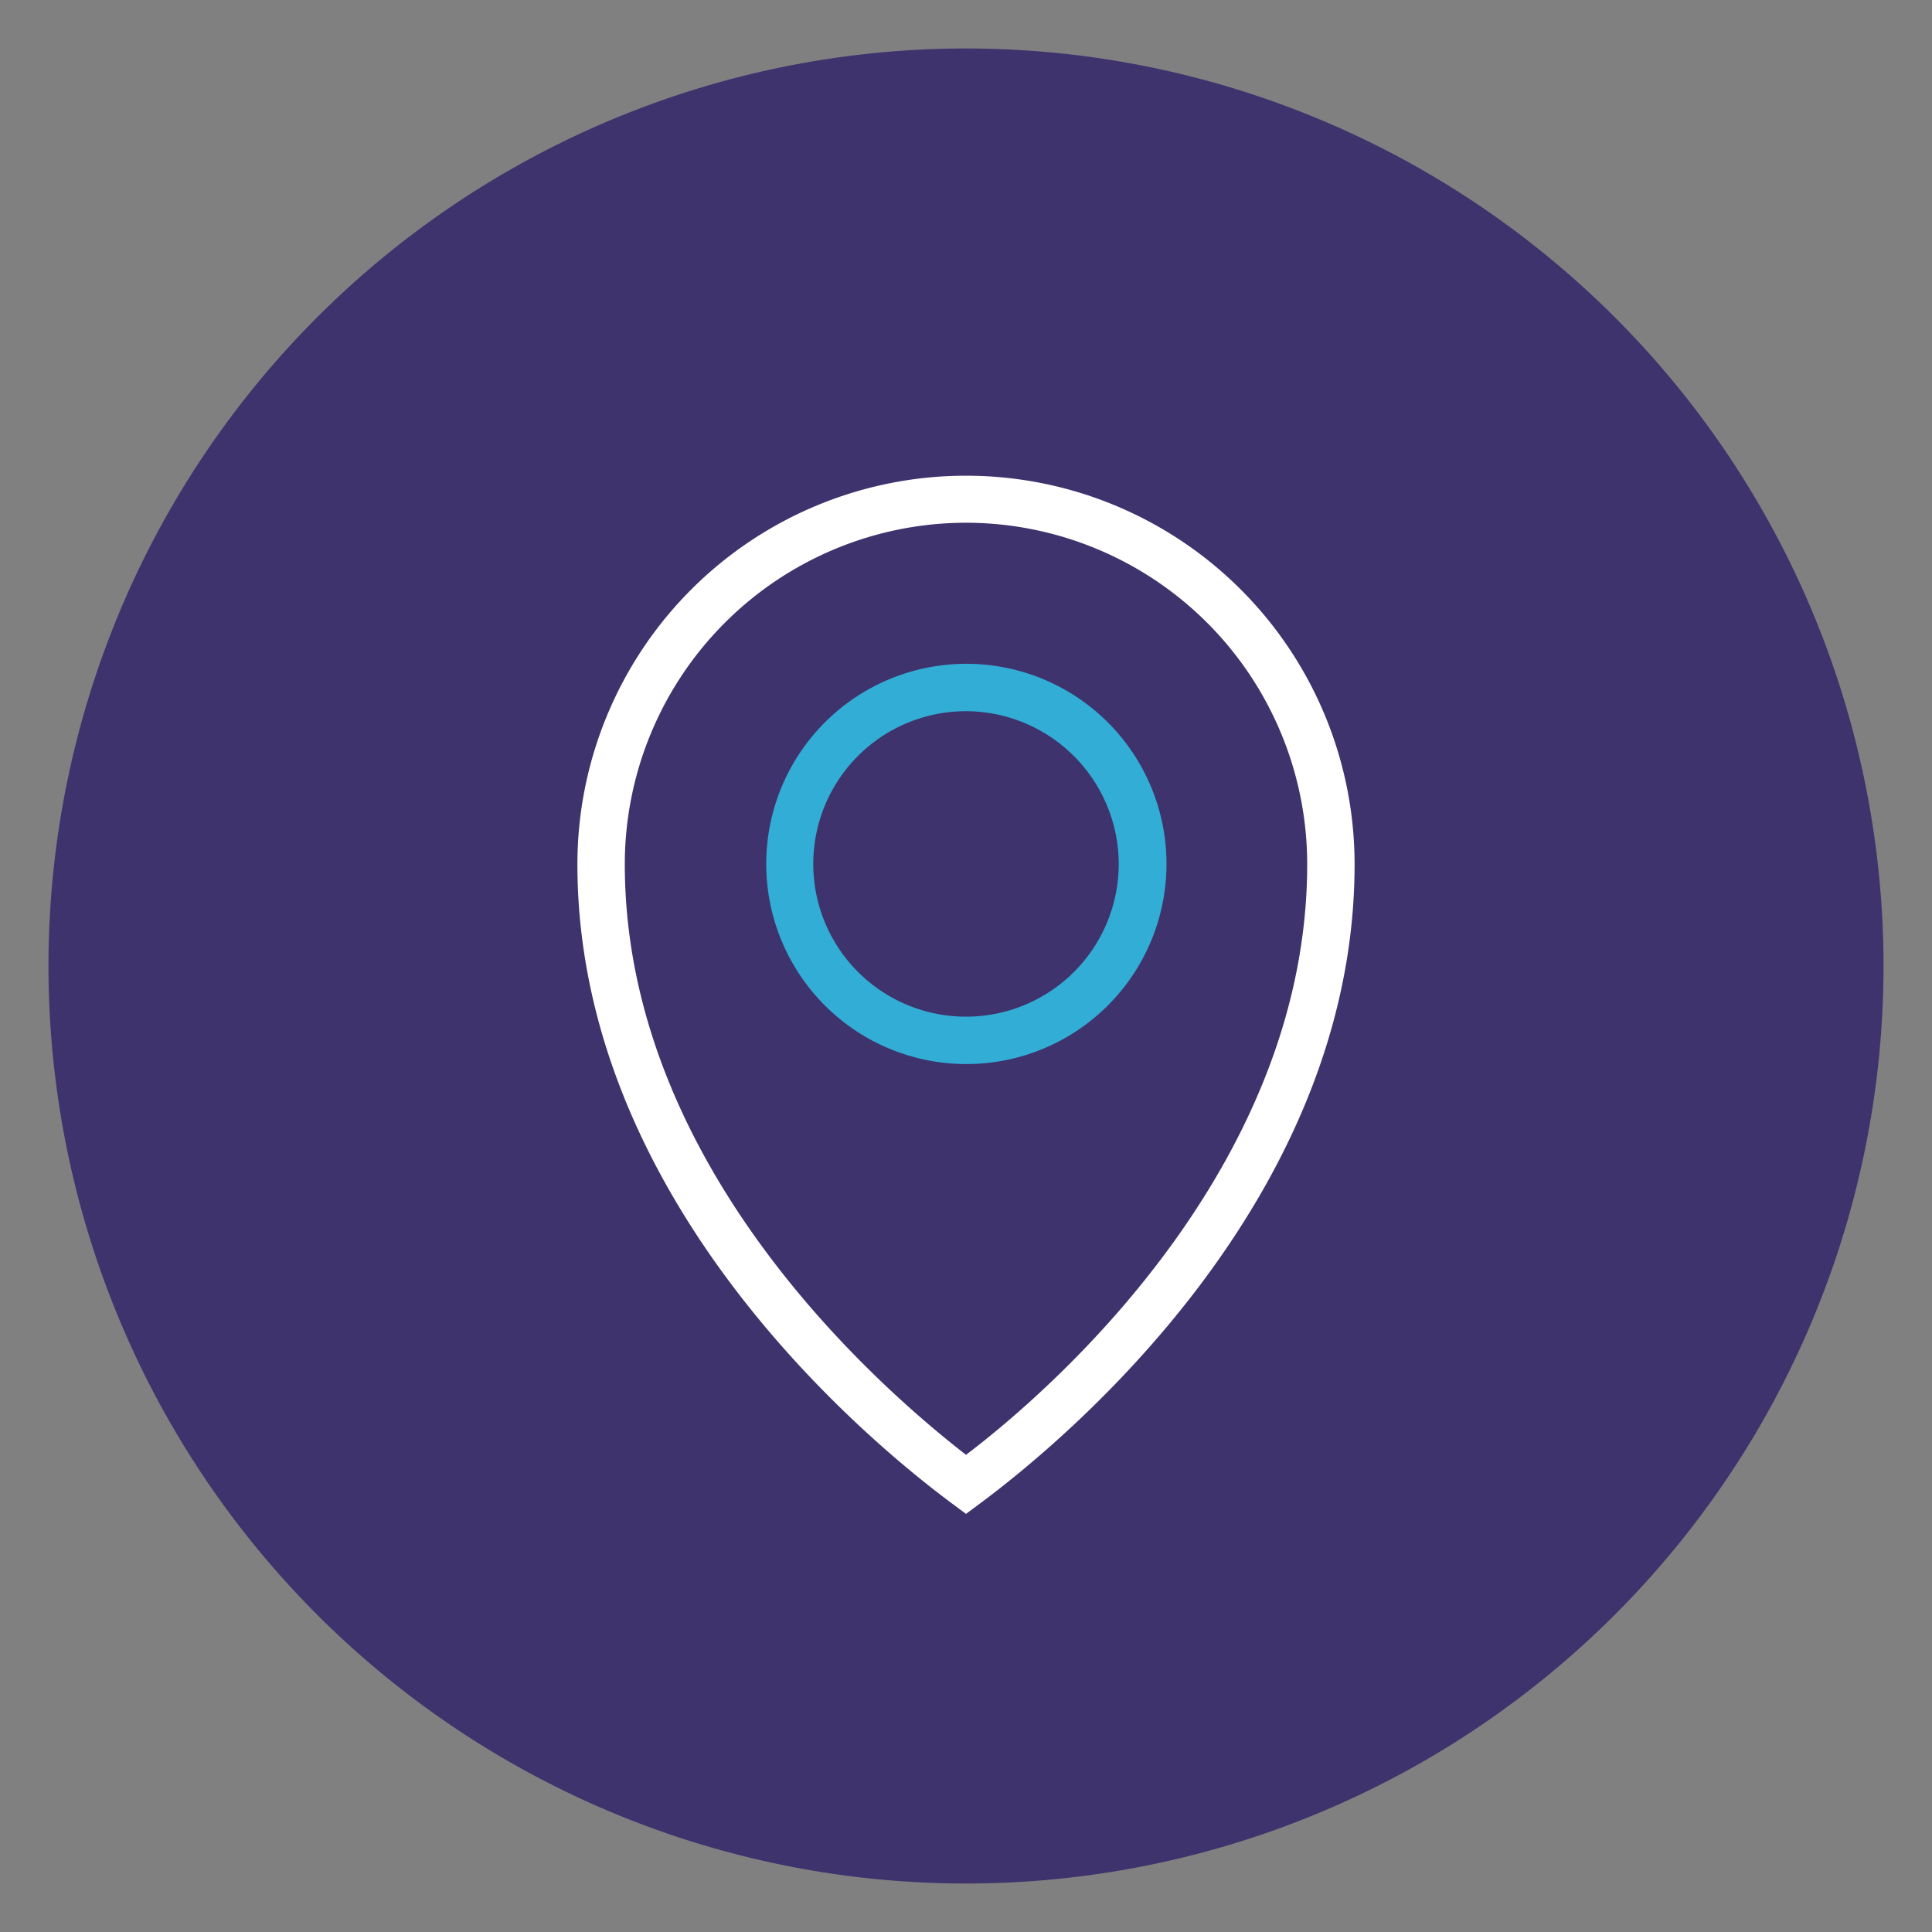
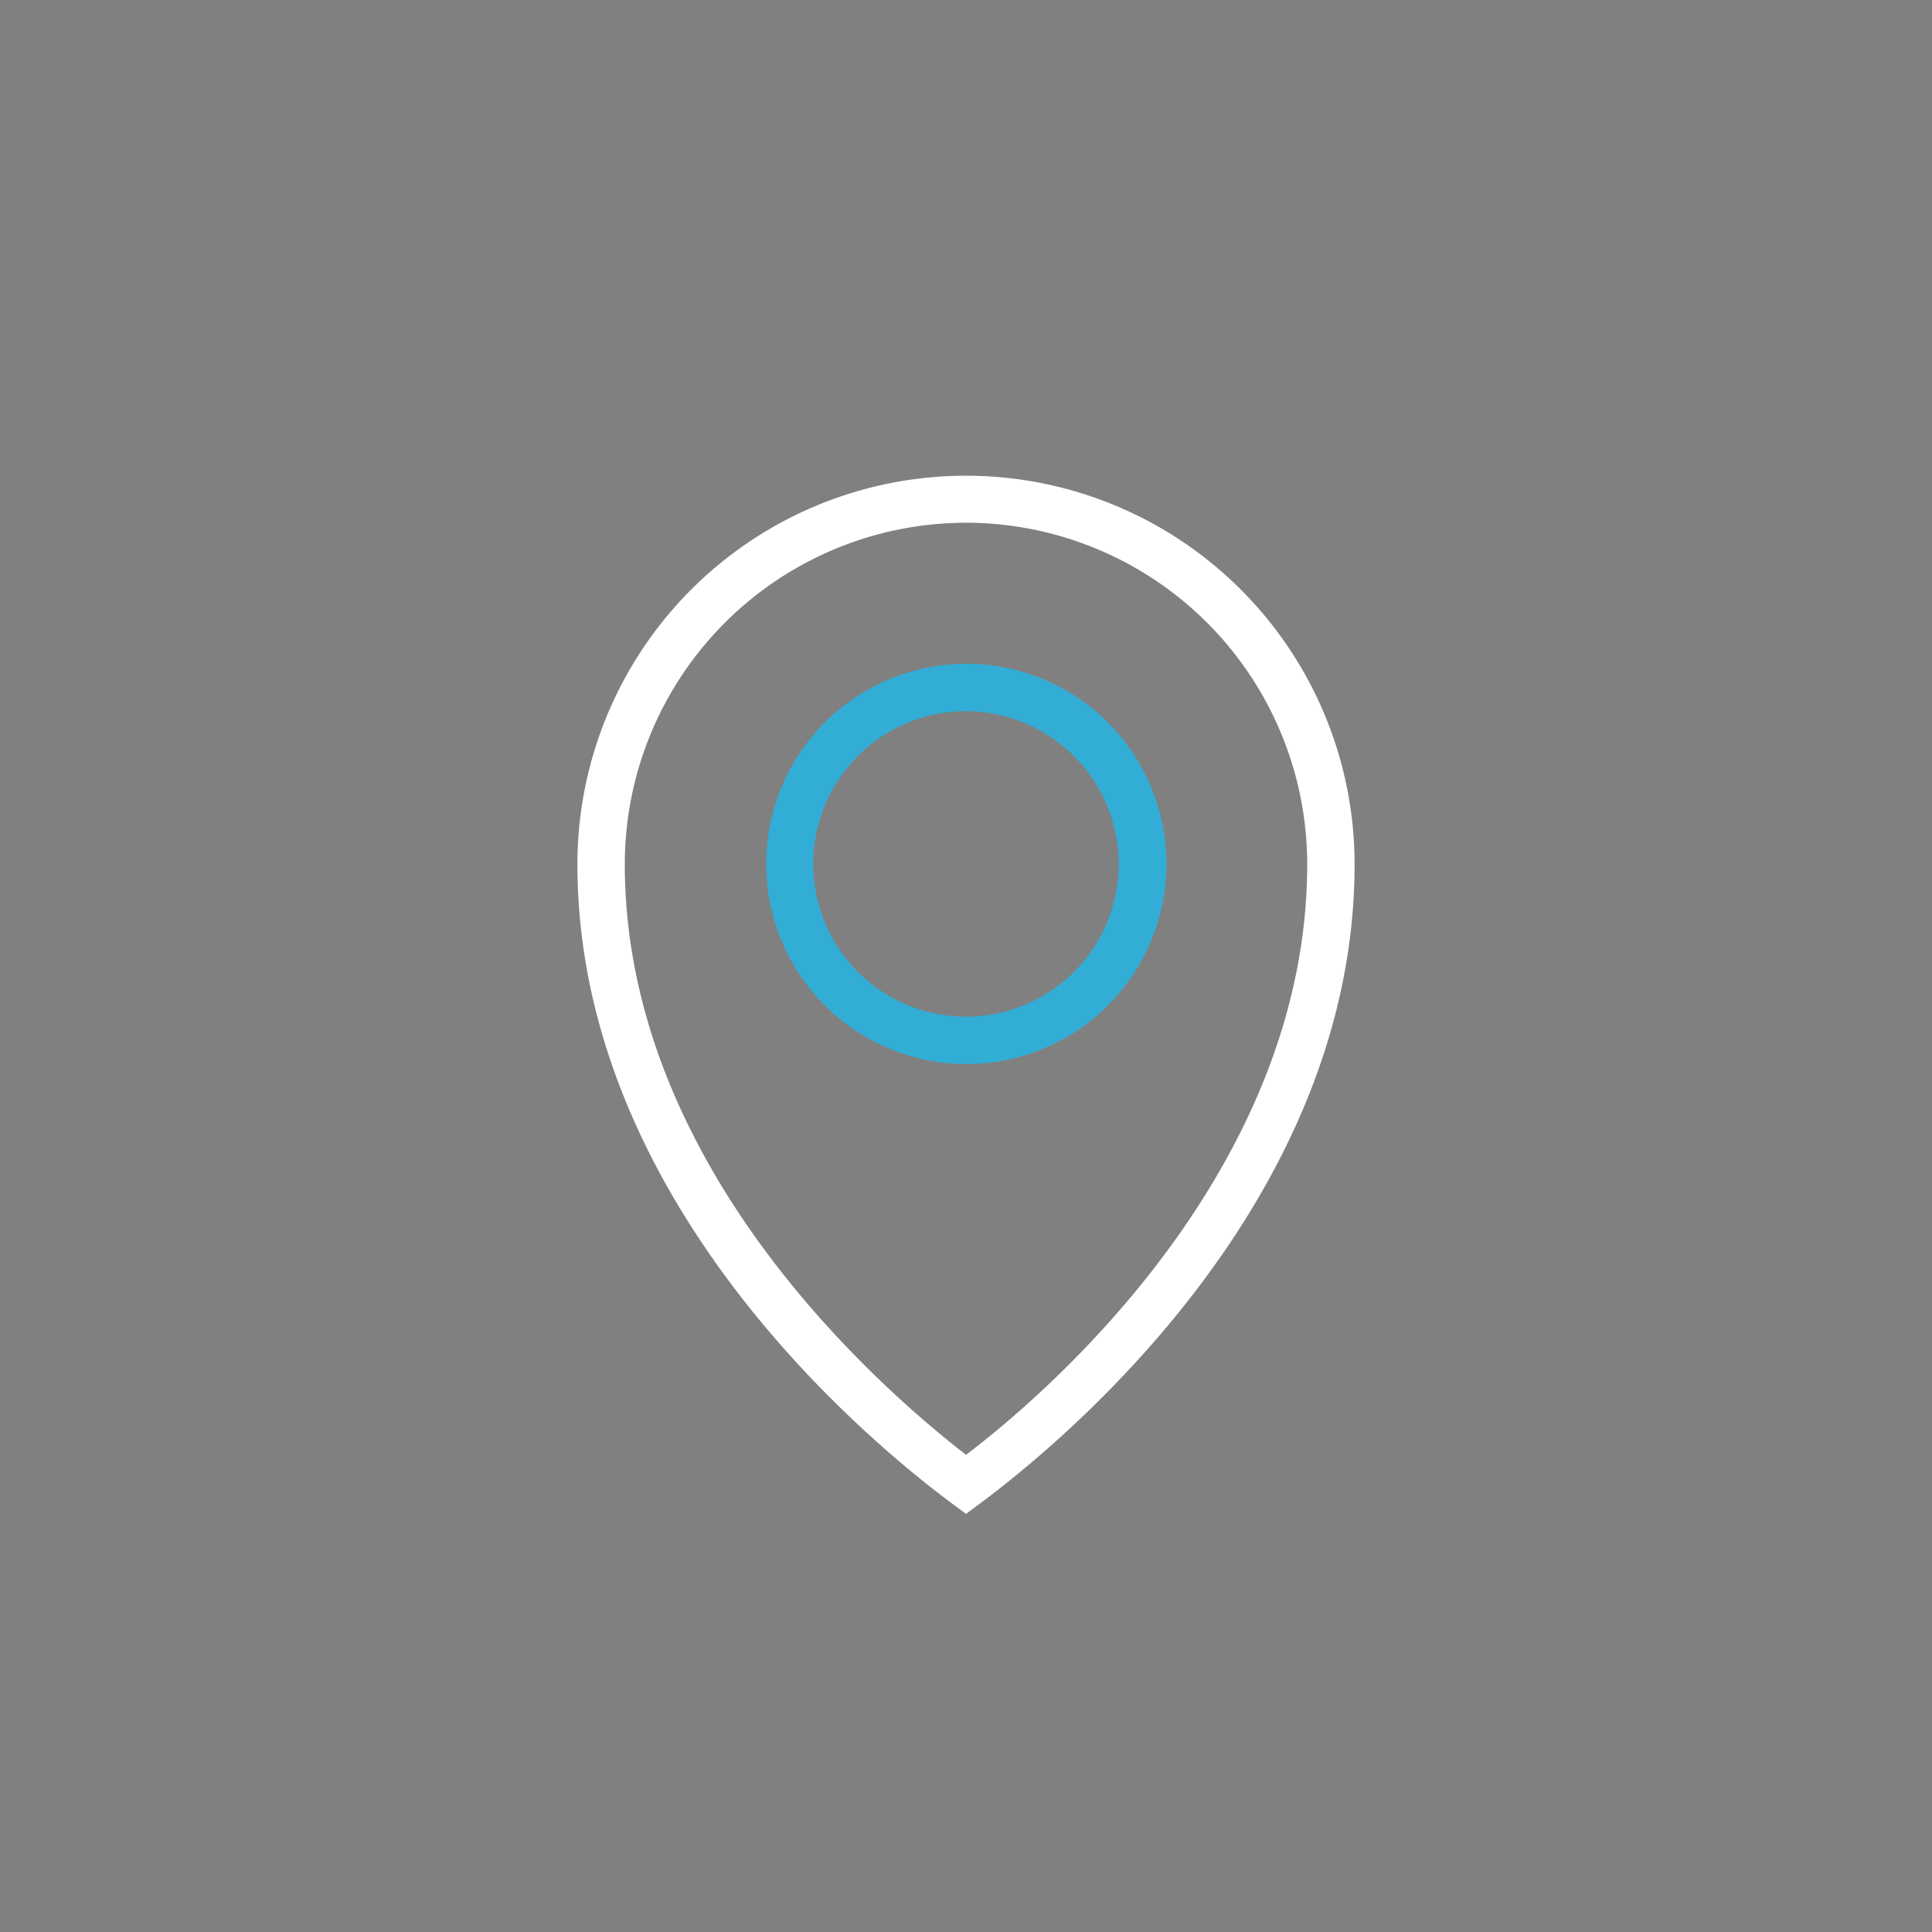
<svg xmlns="http://www.w3.org/2000/svg" id="Calque_1" data-name="Calque 1" viewBox="0 0 53 53">
  <rect x="0" y="0" width="53" height="53" fill="#808080" stroke="none" />
  <title>Plan de travail 1 copie 7icon-menu</title>
-   <path d="M51.67,26.5A25.17,25.17,0,1,0,26.5,51.67,25.17,25.17,0,0,0,51.67,26.5" style="fill:#3f336e" />
  <path d="M26.5,41.53l-.39-.29c-2.41-1.79-10.27-8.36-10.27-17.53a10.66,10.66,0,1,1,21.32,0c0,9.17-7.86,15.74-10.27,17.53Zm0-27.19a9.37,9.37,0,0,0-9.36,9.37c0,8.13,6.72,14.15,9.36,16.2,2.64-2,9.36-8.07,9.36-16.2A9.37,9.37,0,0,0,26.5,14.34Z" style="fill:#fff" />
  <path d="M26.5,29.19A5.49,5.49,0,1,1,32,23.7,5.49,5.49,0,0,1,26.5,29.19Zm0-9.68a4.19,4.19,0,1,0,4.19,4.19A4.2,4.2,0,0,0,26.5,19.51Z" style="fill:#32add6" />
</svg>